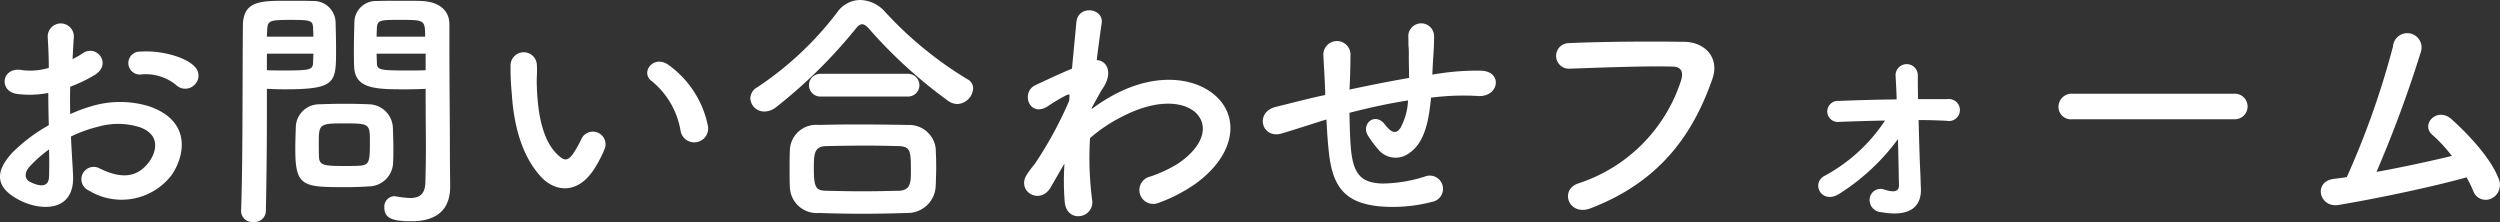
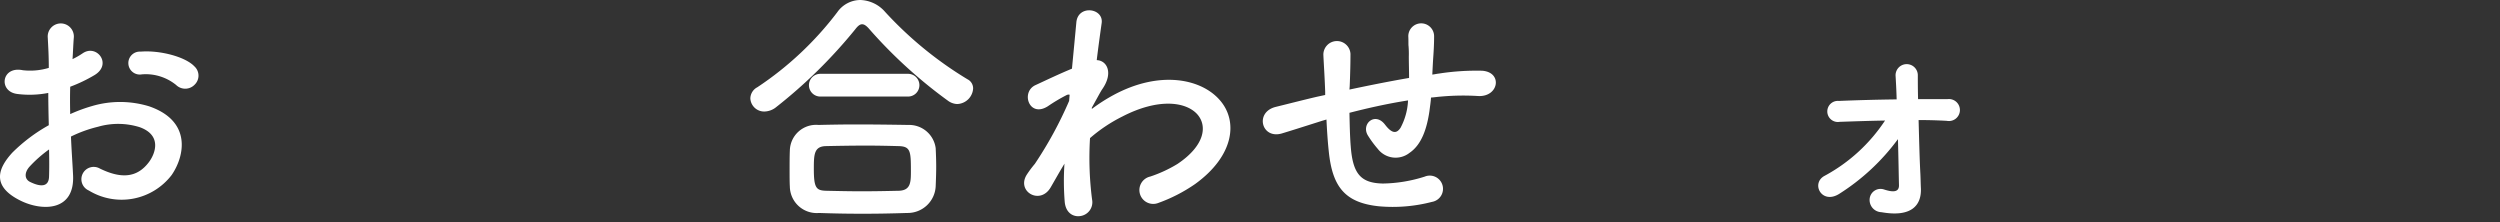
<svg xmlns="http://www.w3.org/2000/svg" width="232.453" height="20.642" viewBox="0 0 232.453 20.642">
  <rect x="0" y="0" width="232.453" height="20.642" fill="#333333" stroke="none" />
  <defs>
    <style>.cls-1{fill:#fff;}</style>
  </defs>
  <title>form_h</title>
  <g id="レイヤー_2" data-name="レイヤー 2">
    <g id="レイヤー_1-2" data-name="レイヤー 1">
      <path class="cls-1" d="M6.792,16.25c.192,3.432-2.88,3.384-4.848,2.424-2.856-1.393-2.064-3.097-.792-4.488A15.434,15.434,0,0,1,4.537,11.642c-.024-1.009-.048-2.041-.048-3.001A9.013,9.013,0,0,1,1.608,8.737C-.168,8.521.12,6.121,2.112,6.528A5.986,5.986,0,0,0,4.537,6.312c0-1.128-.048-1.896-.096-2.808a1.216,1.216,0,1,1,2.424-.024c-.048.528-.072,1.296-.12,2.017a7.289,7.289,0,0,0,.96-.553c1.296-.864,2.76,1.032,1.08,2.04A13.815,13.815,0,0,1,6.529,8.064c-.024.744-.024,1.633,0,2.545a14.63,14.63,0,0,1,2.016-.744,9.208,9.208,0,0,1,5.328.023c3.96,1.368,3.312,4.608,2.088,6.385a5.862,5.862,0,0,1-7.705,1.44,1.145,1.145,0,1,1,1.032-2.04c1.872.912,3.408.936,4.56-.601.576-.768,1.248-2.472-.84-3.24a6.704,6.704,0,0,0-3.888-.048,12.229,12.229,0,0,0-2.521.912C6.648,13.97,6.745,15.218,6.792,16.25Zm-4.032-.769c-.504.552-.504,1.176.048,1.44,1.032.504,1.729.432,1.752-.504.024-.648.024-1.536,0-2.521A11.774,11.774,0,0,0,2.76,15.481Zm13.609-7.585a4.483,4.483,0,0,0-3.168-.983,1.067,1.067,0,1,1-.12-2.112c1.729-.145,4.128.456,4.993,1.368a1.166,1.166,0,0,1,.024,1.704A1.21,1.21,0,0,1,16.37,7.896Z" />
-       <path class="cls-1" d="M23.568,20.642a1.045,1.045,0,0,1-1.152-.983v-.049c.168-4.392.12-11.977.168-17.185C22.584.072,24.216.072,26.712.072c.912,0,1.896,0,2.352.023a2.04,2.04,0,0,1,2.136,1.896c.024.84.048,1.752.048,2.641,0,3.072-.024,3.672-4.776,3.672-.624,0-1.224-.023-1.656-.048v2.136c0,2.568-.024,5.833-.096,9.217A1.053,1.053,0,0,1,23.568,20.642ZM29.137,3.408c0-.288-.024-.576-.024-.815-.048-.673-.168-.744-2.088-.744-1.968,0-2.136.071-2.184.936,0,.192-.024.408-.024.624Zm-4.321,1.584V6.528c.336.024,1.056.024,1.776.024,2.328,0,2.496-.096,2.52-.769,0-.239.024-.504.024-.792ZM34.249,17.33c-.552.048-1.32.071-2.112.071-3.984,0-4.68-.048-4.68-3.528,0-.695.024-1.368.048-2.016a2.177,2.177,0,0,1,2.208-2.16c.576-.024,1.464-.048,2.329-.048.888,0,1.752.023,2.256.048A2.276,2.276,0,0,1,36.529,11.833c.024.624.048,1.296.048,1.969,0,.407,0,.84-.024,1.248A2.282,2.282,0,0,1,34.249,17.33Zm.144-4.321c0-1.512-.144-1.536-2.4-1.536-2.304,0-2.352.072-2.352,1.824,0,.48,0,.984.024,1.368.048.744.648.769,2.352.769.552,0,1.104,0,1.417-.024C34.393,15.338,34.393,14.978,34.393,13.009Zm3.432-4.704c-2.832,0-4.824,0-4.896-2.112-.024-.479-.024-1.008-.024-1.56,0-.889.024-1.801.048-2.641A1.996,1.996,0,0,1,35.041.096c.456-.023,1.464-.023,2.448-.023.696,0,1.368,0,1.776.023,1.776.097,2.52,1.057,2.52,2.137v1.8c0,3.601.048,7.321.048,10.369,0,1.128.024,2.136.024,2.977,0,1.704-.84,3.192-3.576,3.192-1.68,0-2.544-.217-2.544-1.272a.968.968,0,0,1,.936-1.057c.072,0,.12.024.192.024a8.576,8.576,0,0,0,1.272.145c.792,0,1.392-.288,1.416-1.465.024-.96.048-1.992.048-3.024,0-1.584-.024-3.191-.024-4.68V8.257C39.146,8.281,38.521,8.305,37.825,8.305ZM39.529,3.408c0-1.536-.048-1.56-2.256-1.56-1.92,0-2.185,0-2.232.768,0,.24-.024.504-.024.792Zm.048,1.584H35.017c0,.288.024.553.024.792.024.673.096.769,2.64.769.792,0,1.56,0,1.896-.024Z" />
-       <path class="cls-1" d="M50.304,16.441c-1.728-1.872-2.52-4.656-2.712-7.681a23.981,23.981,0,0,1-.12-2.664,1.224,1.224,0,1,1,2.448-.024c.048.937-.048.984,0,2.089.096,2.52.552,4.896,1.896,6.192.624.6.936.672,1.464-.048a9.491,9.491,0,0,0,.792-1.416,1.179,1.179,0,0,1,2.184.863,10.985,10.985,0,0,1-.936,1.849C53.785,18.098,51.648,17.882,50.304,16.441ZM63.29,12.217A7.576,7.576,0,0,0,60.625,7.561c-1.152-.792.144-2.568,1.584-1.488a9.207,9.207,0,0,1,3.6,5.569A1.292,1.292,0,1,1,63.29,12.217Z" />
      <path class="cls-1" d="M88.994,9.673a1.55,1.55,0,0,1-.792-.264,44.307,44.307,0,0,1-7.345-6.673c-.264-.312-.48-.48-.696-.48-.216,0-.408.169-.648.48A46.287,46.287,0,0,1,72.168,9.961a1.792,1.792,0,0,1-1.08.408,1.284,1.284,0,0,1-1.32-1.225A1.202,1.202,0,0,1,70.416,8.113a30.374,30.374,0,0,0,7.44-6.985A2.636,2.636,0,0,1,79.993,0a3.182,3.182,0,0,1,2.304,1.104,34.755,34.755,0,0,0,7.657,6.265.943.943,0,0,1,.528.863A1.538,1.538,0,0,1,88.994,9.673ZM84.337,19.802c-1.392.048-2.784.072-4.152.072q-2.016,0-4.032-.072a2.5,2.5,0,0,1-2.712-2.448c-.024-.432-.024-.936-.024-1.44,0-.672,0-1.368.024-1.92a2.439,2.439,0,0,1,2.664-2.376c1.008-.024,2.232-.048,3.528-.048,1.584,0,3.288.023,4.824.048a2.485,2.485,0,0,1,2.544,2.16c.024.504.048,1.104.048,1.729,0,.6-.024,1.224-.048,1.824A2.609,2.609,0,0,1,84.337,19.802Zm-8.017-10.825a1.057,1.057,0,1,1,0-2.112h8.065a1.057,1.057,0,1,1,0,2.112Zm8.377,6.865c0-1.801-.048-2.232-1.152-2.257-.888-.023-1.92-.048-3-.048-1.296,0-2.616.024-3.745.048-1.104.024-1.128.769-1.128,2.112,0,1.776.216,2.017,1.152,2.04,1.032.024,2.16.049,3.312.049,1.176,0,2.352-.024,3.457-.049C84.697,17.689,84.697,16.922,84.697,15.842Z" />
      <path class="cls-1" d="M98.833,15.457c-.336.553-.696,1.2-1.128,1.944-.984,1.729-3.264.385-2.208-1.2a9.762,9.762,0,0,1,.72-.96A36.249,36.249,0,0,0,99.408,9.385l.048-.576a.402.402,0,0,0-.312.048A15.774,15.774,0,0,0,97.416,9.889c-1.728,1.08-2.52-1.319-1.152-1.968.888-.408,2.184-1.032,3.408-1.536.168-1.752.312-3.265.408-4.297.144-1.68,2.568-1.344,2.352.072-.12.864-.288,2.04-.456,3.433.936.023,1.584,1.176.504,2.712-.12.168-.48.84-.96,1.704v.12A16.204,16.204,0,0,1,103.585,8.809c4.272-2.28,8.088-1.488,9.816.48,1.752,1.968,1.344,5.208-2.28,7.824a14.735,14.735,0,0,1-3.409,1.753,1.287,1.287,0,1,1-.768-2.448,12.228,12.228,0,0,0,2.544-1.177c2.544-1.704,2.832-3.576,1.776-4.68-1.08-1.104-3.577-1.44-6.889.264a14.359,14.359,0,0,0-3.024,2.016,30.319,30.319,0,0,0,.192,5.713,1.294,1.294,0,0,1-1.104,1.536c-.648.096-1.344-.288-1.44-1.32a24.128,24.128,0,0,1-.024-3.552Z" />
      <path class="cls-1" d="M122.928,11.233c-2.112.672-3.024.96-3.744,1.176-1.896.552-2.544-1.992-.552-2.473,1.08-.264,2.856-.72,3.913-.96l.672-.144v-.312c-.048-1.392-.12-2.376-.168-3.408a1.261,1.261,0,0,1,2.52-.096c0,.768-.024,1.872-.072,3l-.024.312c1.584-.336,3.576-.744,5.544-1.08,0-.721-.024-1.393-.024-1.992a8.863,8.863,0,0,0-.024-.96c-.024-.192,0-.408-.024-.937a1.2,1.2,0,0,1,2.4.024c0,.815-.048,1.512-.096,2.184-.024.408-.048.889-.072,1.368.216-.023.408-.072.624-.096a22.81,22.81,0,0,1,3.984-.264c1.968.119,1.584,2.472-.36,2.352a22.812,22.812,0,0,0-3.384.048c-.336.024-.648.072-.984.097-.024.407-.096.84-.144,1.248-.24,1.632-.72,3.12-1.848,3.888a2.09,2.09,0,0,1-2.952-.359,9.668,9.668,0,0,1-.936-1.272c-.624-1.056.672-2.208,1.608-.984.696.912,1.104.792,1.44.288a5.934,5.934,0,0,0,.696-2.544c-1.992.312-3.864.744-5.448,1.152.024,1.128.048,2.28.12,3.12.192,2.592.96,3.408,2.976,3.456A13.365,13.365,0,0,0,132.481,16.418a1.23,1.23,0,1,1,.672,2.352,14.436,14.436,0,0,1-4.969.408c-3.144-.336-4.296-1.824-4.632-5.089-.096-.863-.168-1.968-.216-2.976Z" />
-       <path class="cls-1" d="M146.784,17.042A14.853,14.853,0,0,0,156.313,7.465c.192-.648.12-1.248-.768-1.272-2.352-.071-6.145.072-9.601.192a1.189,1.189,0,1,1-.048-2.376c3.168-.145,7.656-.168,10.705-.12,1.944.023,3.312,1.488,2.616,3.456-1.68,4.801-4.608,9.457-11.329,12.025C145.848,20.138,144.96,17.617,146.784,17.042Z" />
      <path class="cls-1" d="M178.561,16.201c.024.553.024.864.048,1.345.048,1.512-.84,2.688-3.672,2.184a1.135,1.135,0,0,1-1.08-1.344,1.016,1.016,0,0,1,1.32-.769c.6.192,1.416.385,1.392-.407-.024-.96-.048-2.593-.096-4.272a20.122,20.122,0,0,1-5.424,5.064c-1.656,1.08-2.712-.96-1.392-1.656a15.582,15.582,0,0,0,5.616-5.137c-1.44.024-2.856.072-4.224.12a.981.981,0,1,1-.072-1.944c1.704-.072,3.552-.12,5.376-.144-.024-.937-.072-1.704-.096-2.137a1.035,1.035,0,1,1,2.064-.071c0,.479,0,1.248.024,2.184h2.736a1.023,1.023,0,1,1-.072,2.017c-.864-.048-1.728-.072-2.616-.072C178.441,12.961,178.489,14.905,178.561,16.201Z" />
-       <path class="cls-1" d="M192.672,11.089a1.156,1.156,0,0,1-1.272-1.152,1.224,1.224,0,0,1,1.272-1.224h15.073a1.189,1.189,0,1,1,0,2.376Z" />
-       <path class="cls-1" d="M217.44,19.058c-1.8.288-2.376-2.16-.456-2.424.384-.048.816-.097,1.224-.168a77.948,77.948,0,0,0,4.296-12.146,1.33,1.33,0,1,1,2.592.504,113.751,113.751,0,0,1-4.128,11.161c2.496-.456,5.136-1.032,7.008-1.488a13.699,13.699,0,0,0-1.824-1.968c-1.104-.96.456-2.641,1.8-1.44,1.152,1.032,3.648,3.48,4.417,5.641a1.402,1.402,0,0,1-.768,1.752,1.221,1.221,0,0,1-1.632-.72,12.368,12.368,0,0,0-.624-1.272C226.249,17.354,221.161,18.434,217.44,19.058Z" />
    </g>
  </g>
</svg>